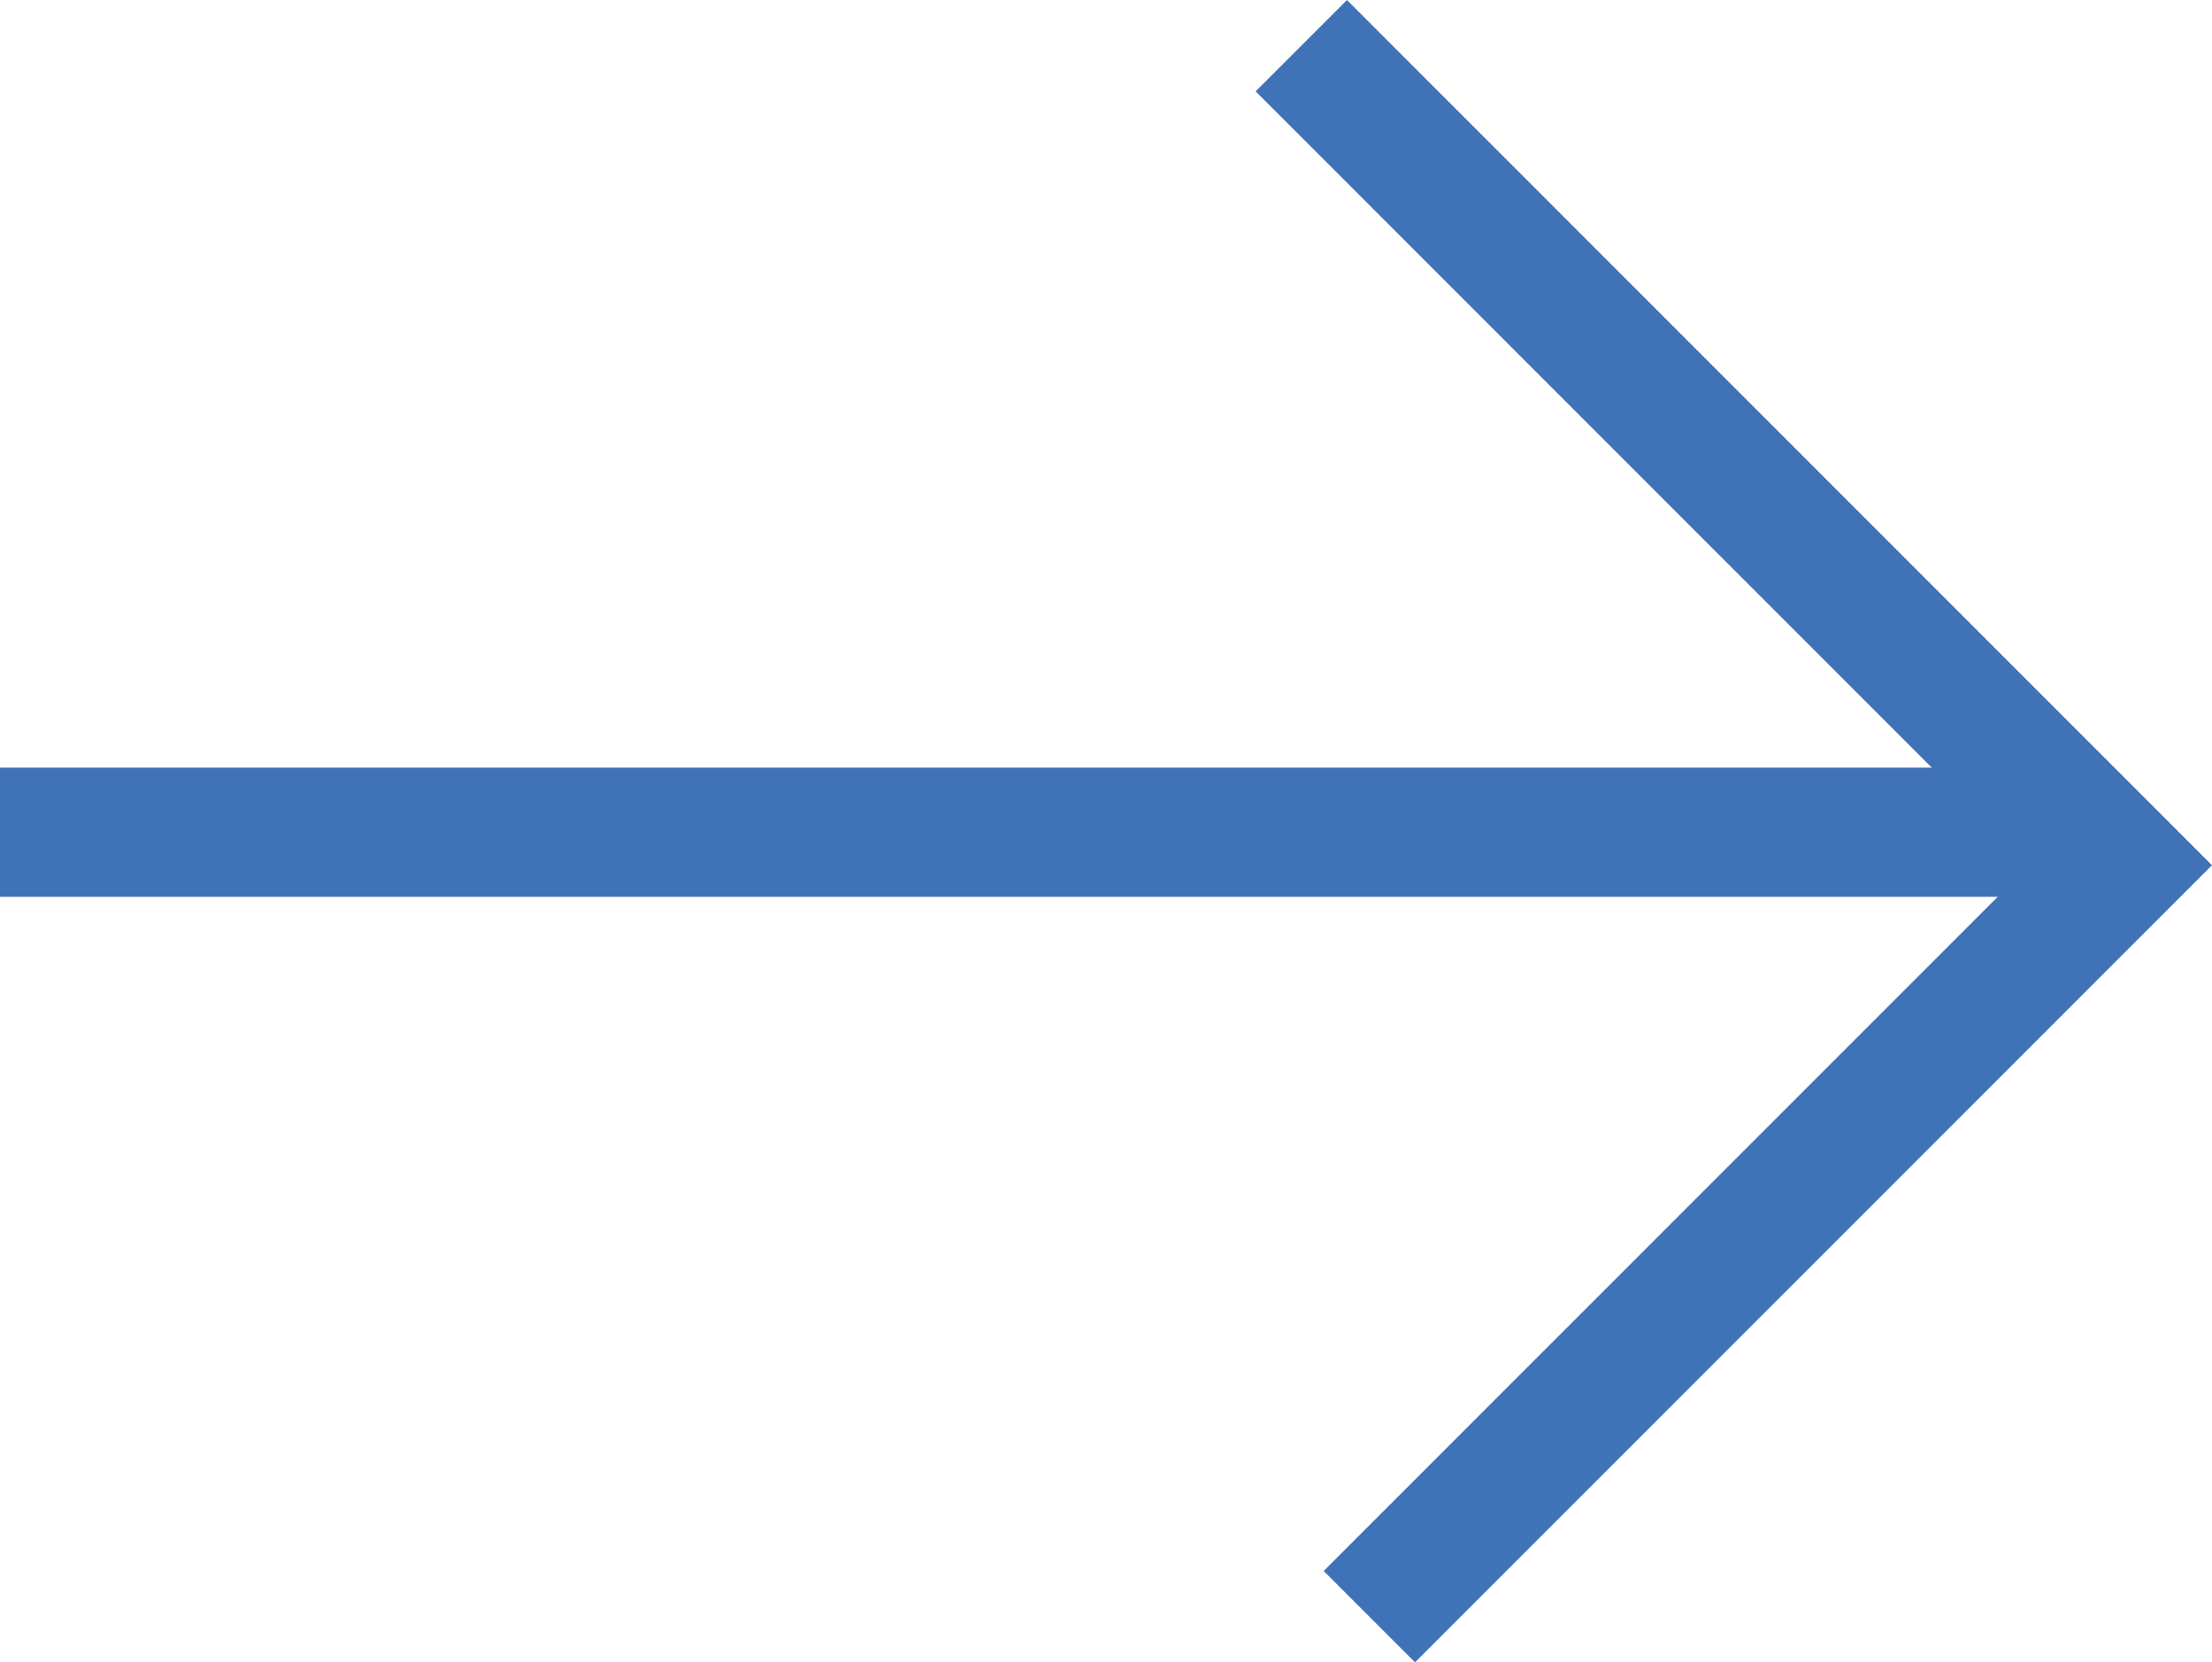
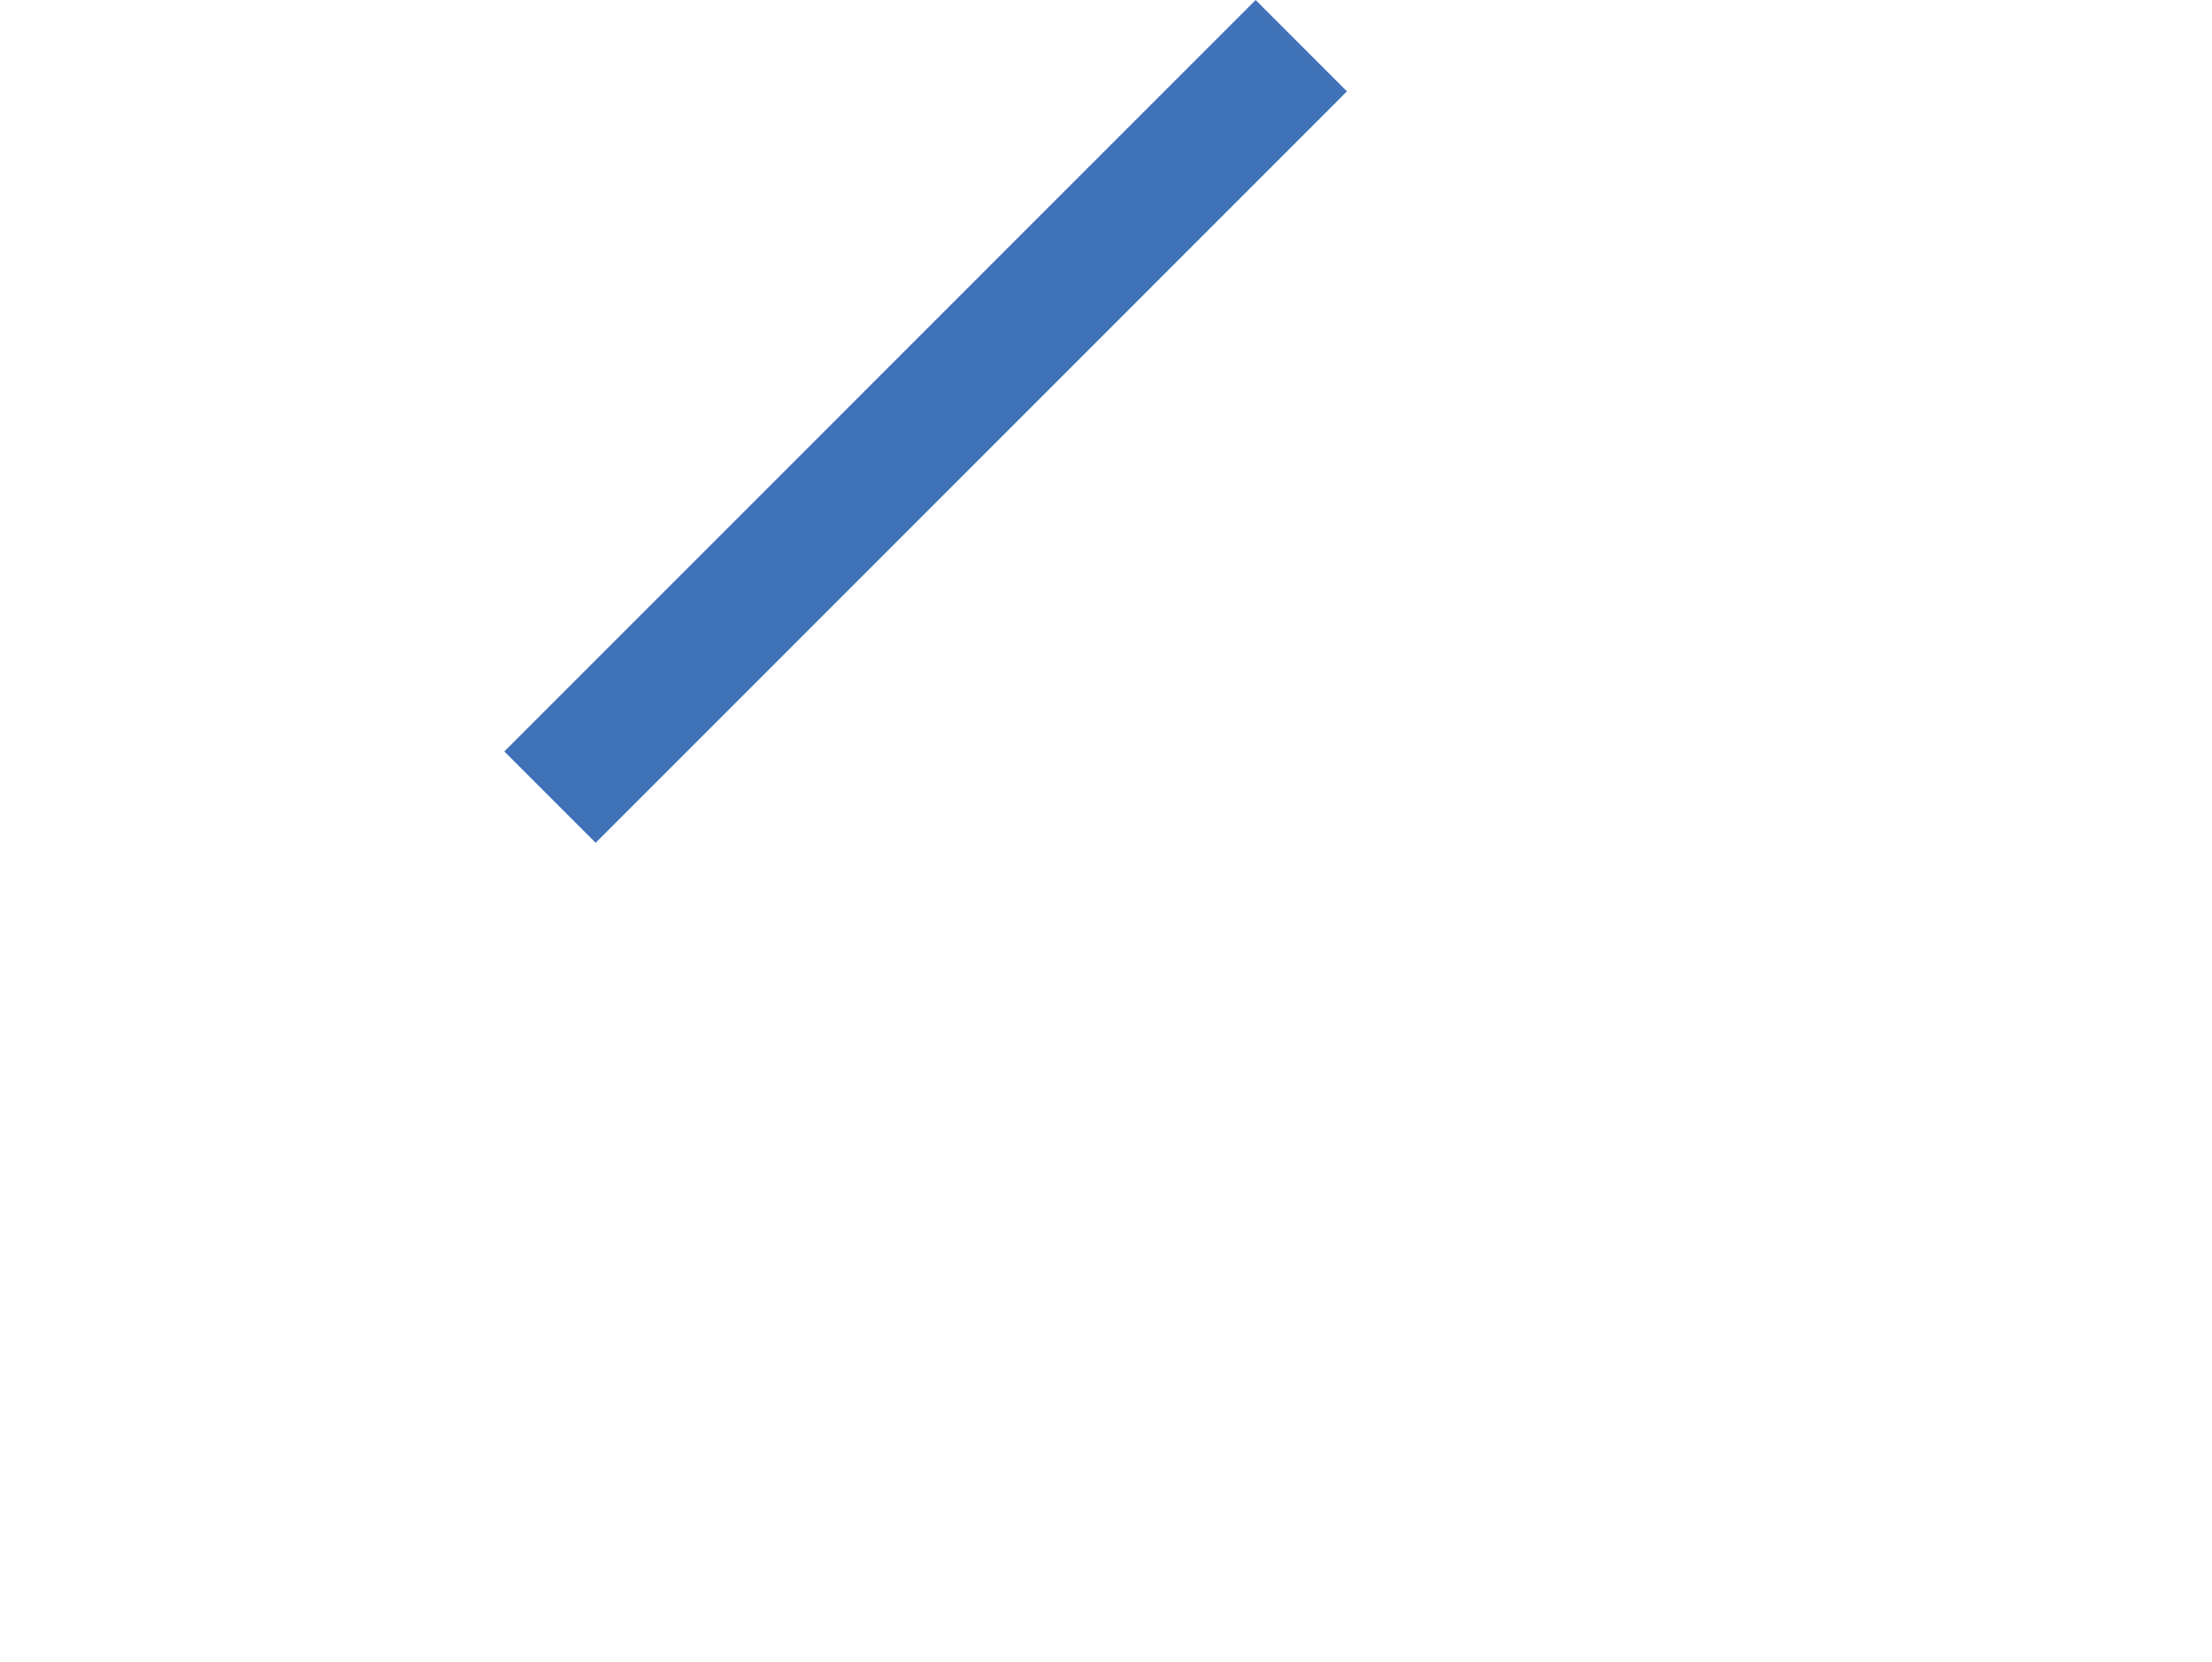
<svg xmlns="http://www.w3.org/2000/svg" width="51.378" height="38.603" viewBox="0 0 51.378 38.603">
  <g id="Group_32" data-name="Group 32" transform="translate(-1120.743 -2238.04)">
-     <line id="Line_127" data-name="Line 127" x2="48.522" transform="translate(1120.743 2257.366)" fill="none" stroke="#4072b8" stroke-width="3" />
-     <path id="Path_444" data-name="Path 444" d="M0,0H26.914V24.678" transform="translate(1150.968 2239.101) rotate(45)" fill="none" stroke="#4072b8" stroke-width="3" />
+     <path id="Path_444" data-name="Path 444" d="M0,0V24.678" transform="translate(1150.968 2239.101) rotate(45)" fill="none" stroke="#4072b8" stroke-width="3" />
  </g>
</svg>